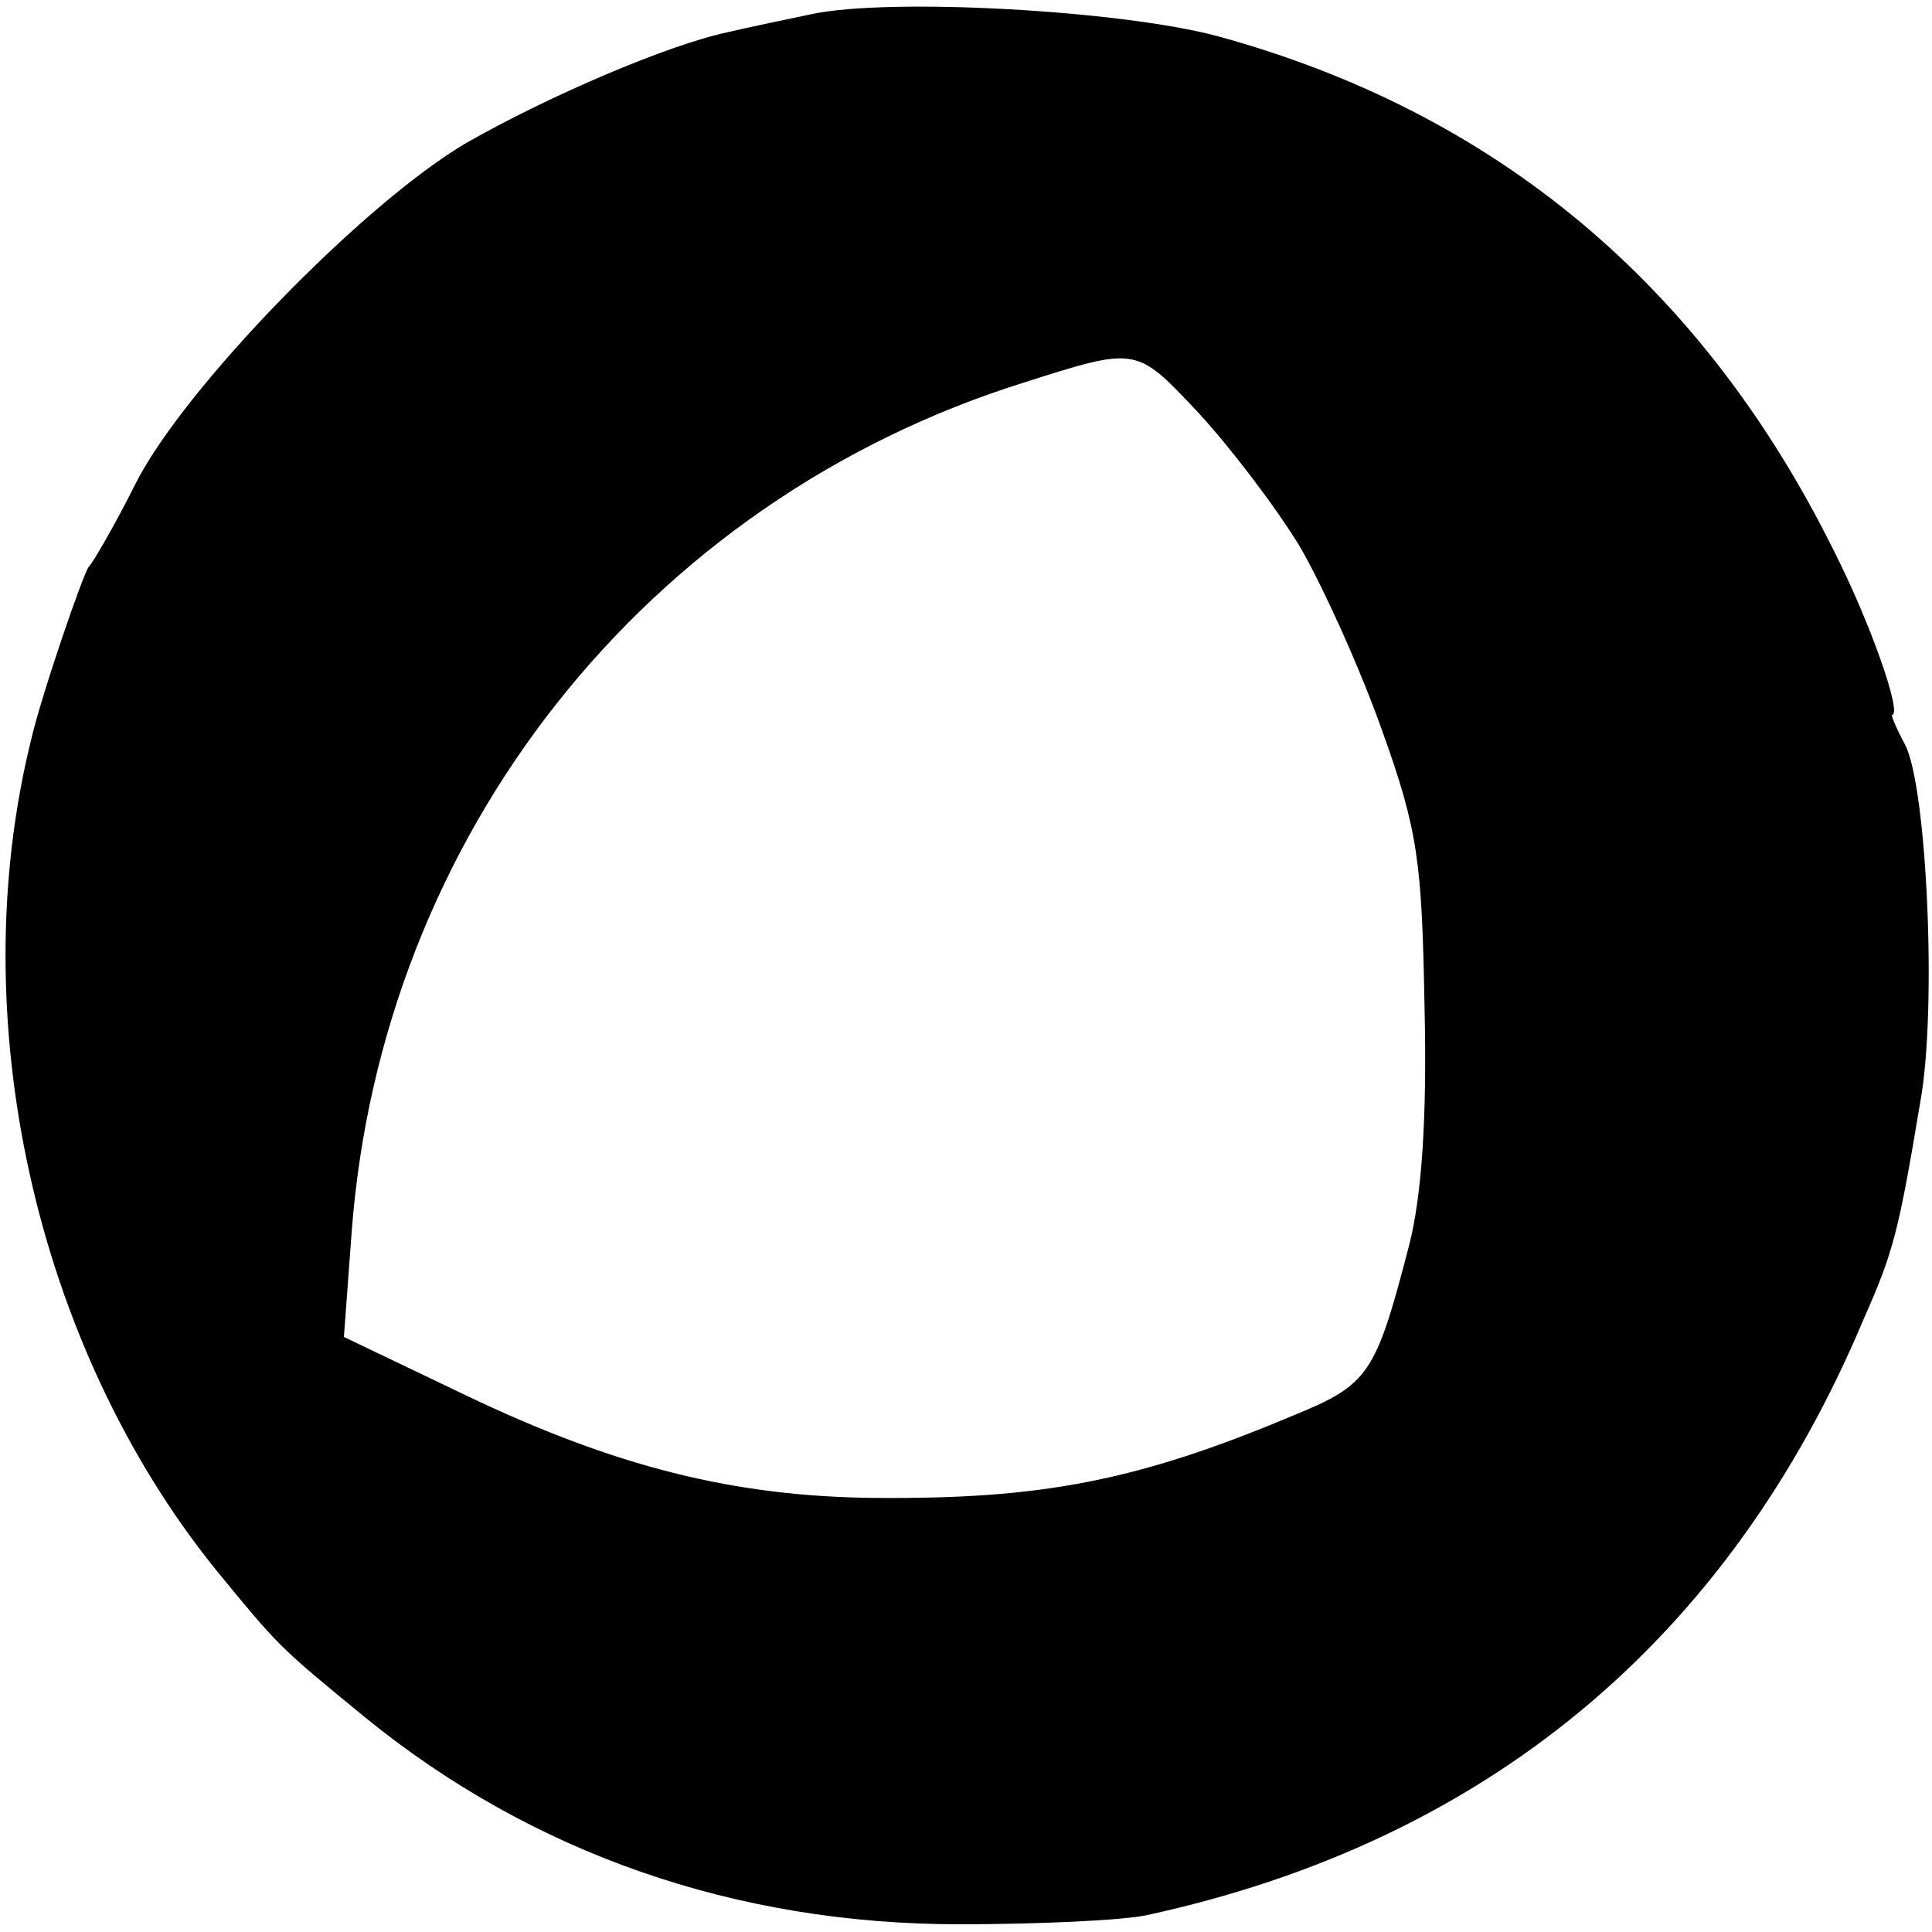
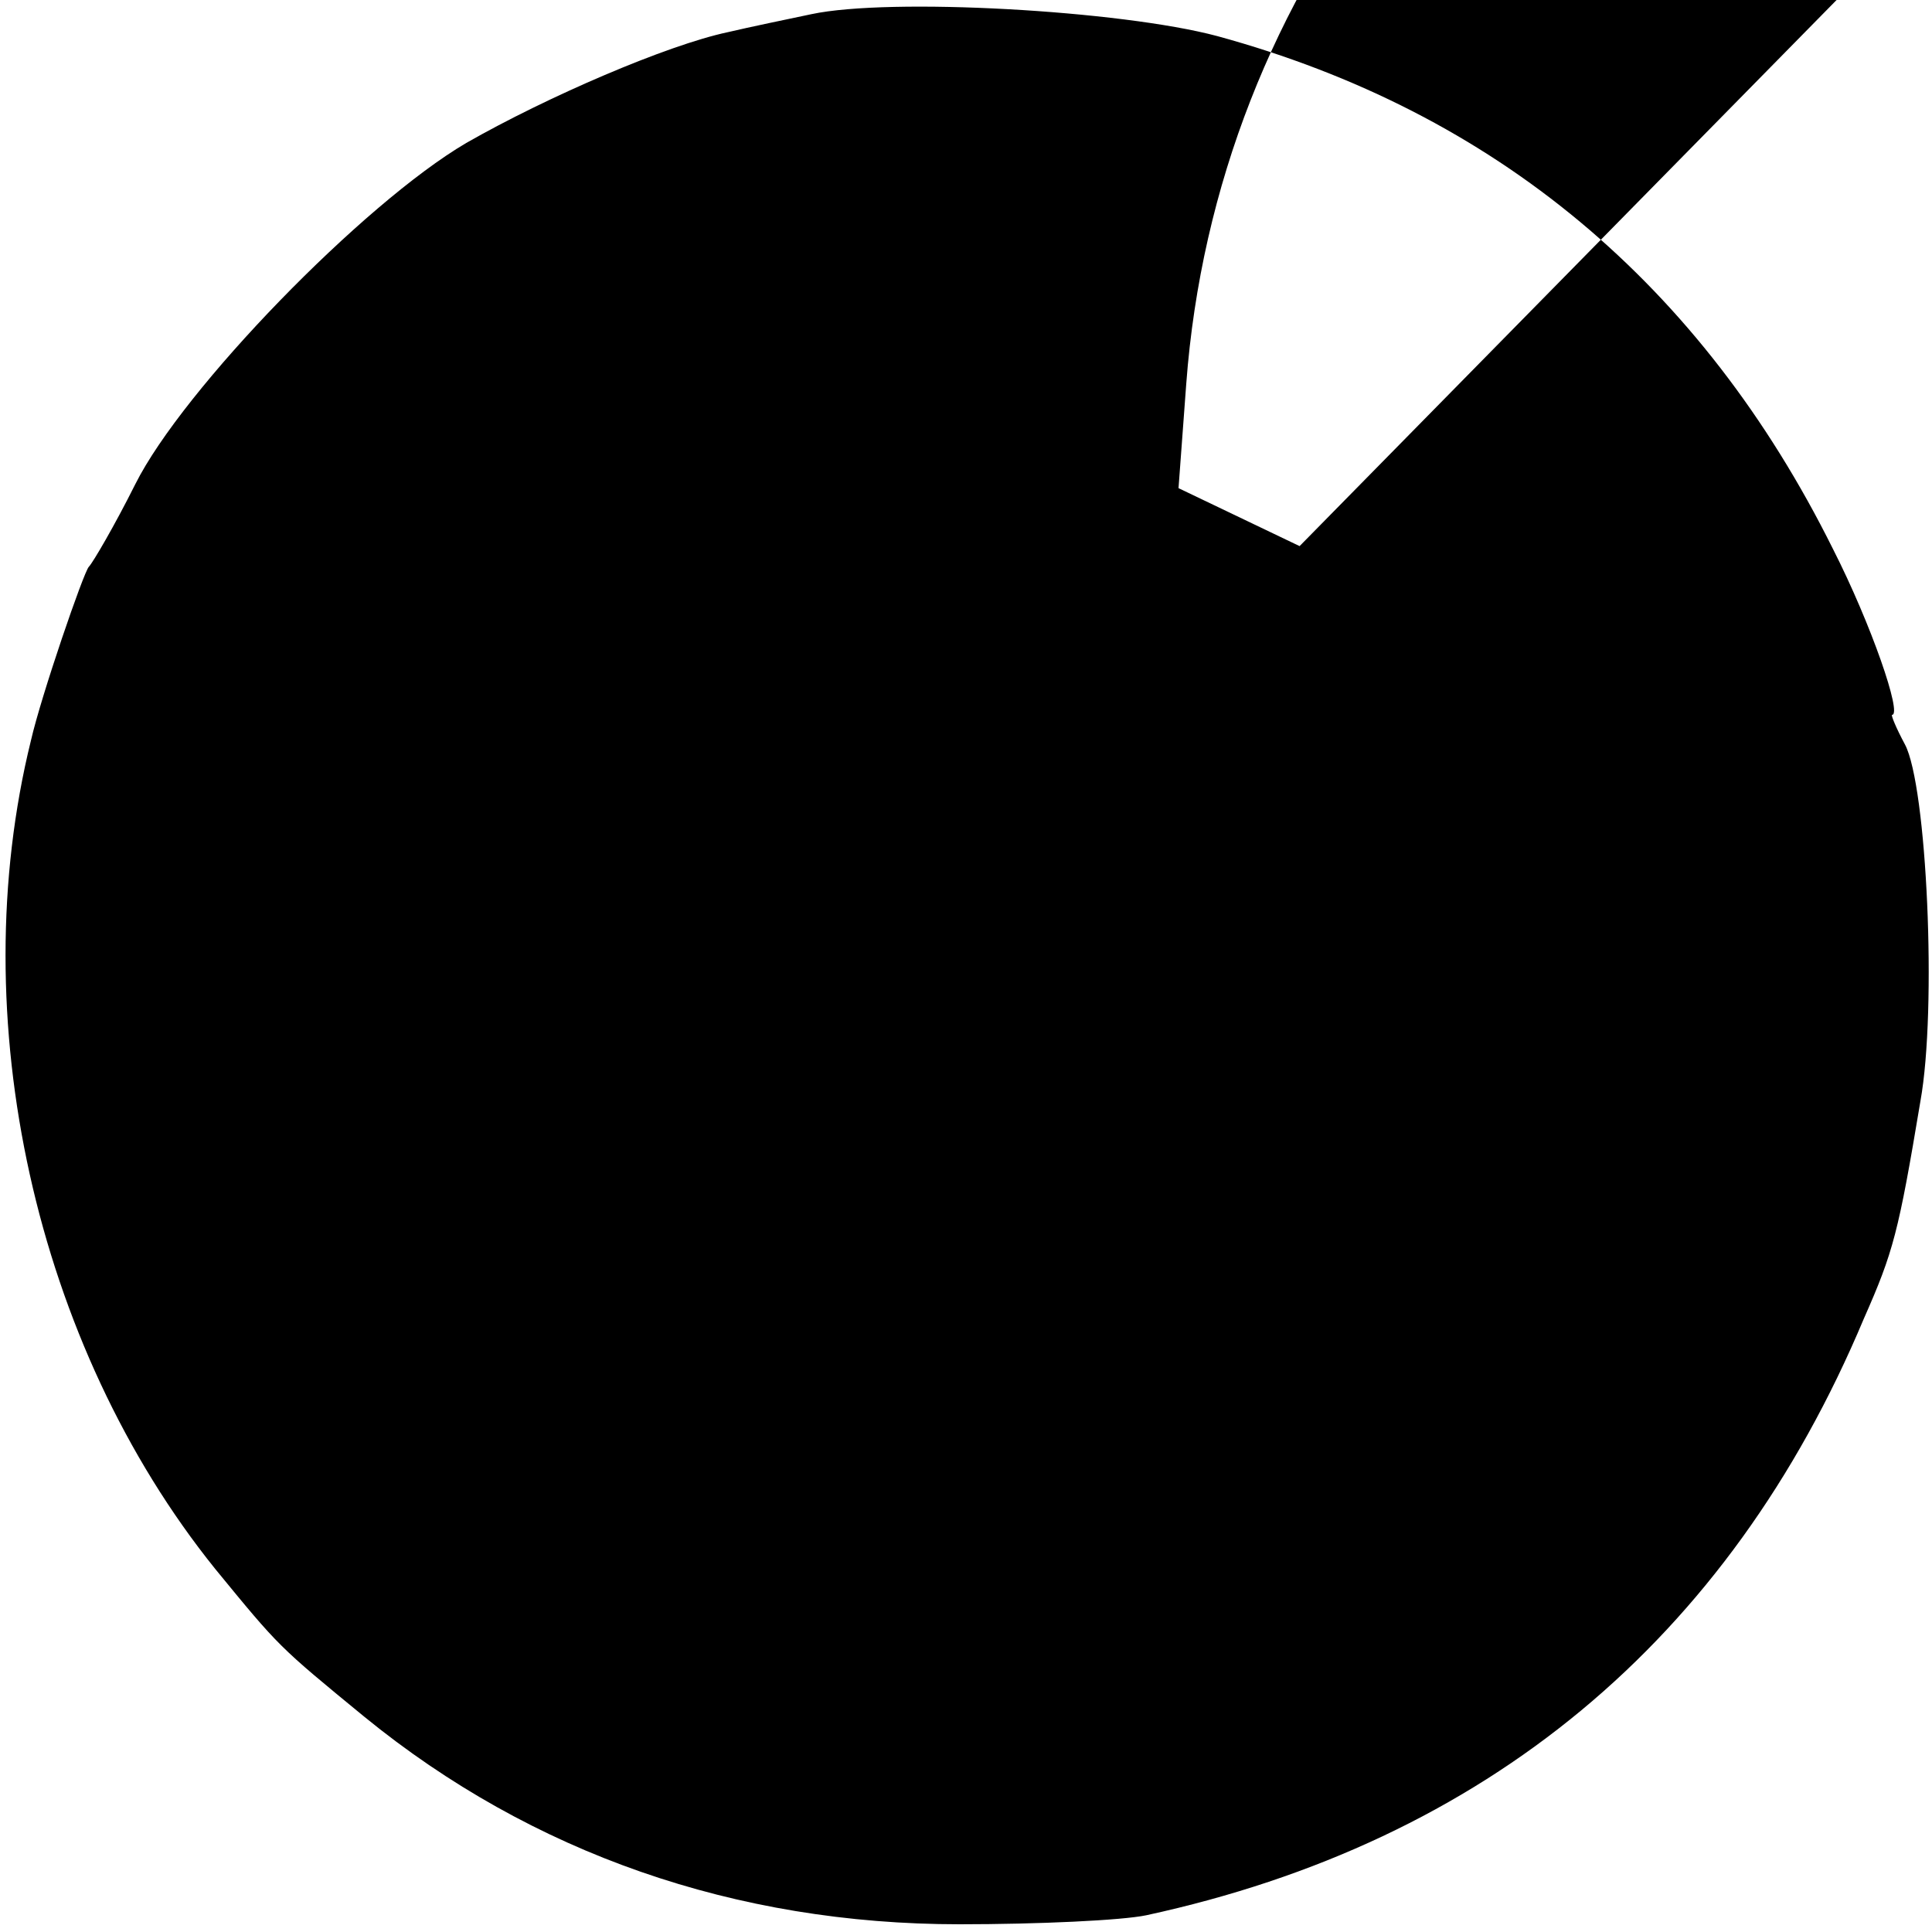
<svg xmlns="http://www.w3.org/2000/svg" version="1.0" width="150pt" height="150pt" viewBox="0 0 150 150" preserveAspectRatio="xMidYMid meet">
  <g transform="translate(0,150) scale(0.1,-0.1)" fill="#000000" stroke="none">
-     <path d="M630 1489 c-19 -4 -48 -10 -65 -14 -47 -10 -140 -50 -203 -86 -80 -47 -220 -191 -257 -265 -16 -32 -33 -61 -36 -64 -4 -4 -37 -100 -45 -135 -53 -215 3 -469 143 -643 50 -61 49 -60 116 -115 130 -106 288 -161 462 -161 61 0 126 3 145 7 263 57 452 213 557 463 23 52 27 67 44 169 13 72 5 245 -12 277 -7 13 -11 23 -10 23 8 0 -16 70 -46 129 -102 205 -262 339 -478 398 -75 20 -254 30 -315 17z m379 -413 c18 -31 47 -95 64 -143 28 -78 31 -102 33 -215 2 -85 -2 -146 -12 -185 -26 -100 -31 -108 -90 -132 -121 -51 -196 -65 -324 -64 -110 1 -202 24 -319 80 l-94 45 6 81 c23 308 228 568 522 660 88 28 87 28 135 -23 25 -27 60 -73 79 -104z" />
+     <path d="M630 1489 c-19 -4 -48 -10 -65 -14 -47 -10 -140 -50 -203 -86 -80 -47 -220 -191 -257 -265 -16 -32 -33 -61 -36 -64 -4 -4 -37 -100 -45 -135 -53 -215 3 -469 143 -643 50 -61 49 -60 116 -115 130 -106 288 -161 462 -161 61 0 126 3 145 7 263 57 452 213 557 463 23 52 27 67 44 169 13 72 5 245 -12 277 -7 13 -11 23 -10 23 8 0 -16 70 -46 129 -102 205 -262 339 -478 398 -75 20 -254 30 -315 17z m379 -413 l-94 45 6 81 c23 308 228 568 522 660 88 28 87 28 135 -23 25 -27 60 -73 79 -104z" />
  </g>
</svg>